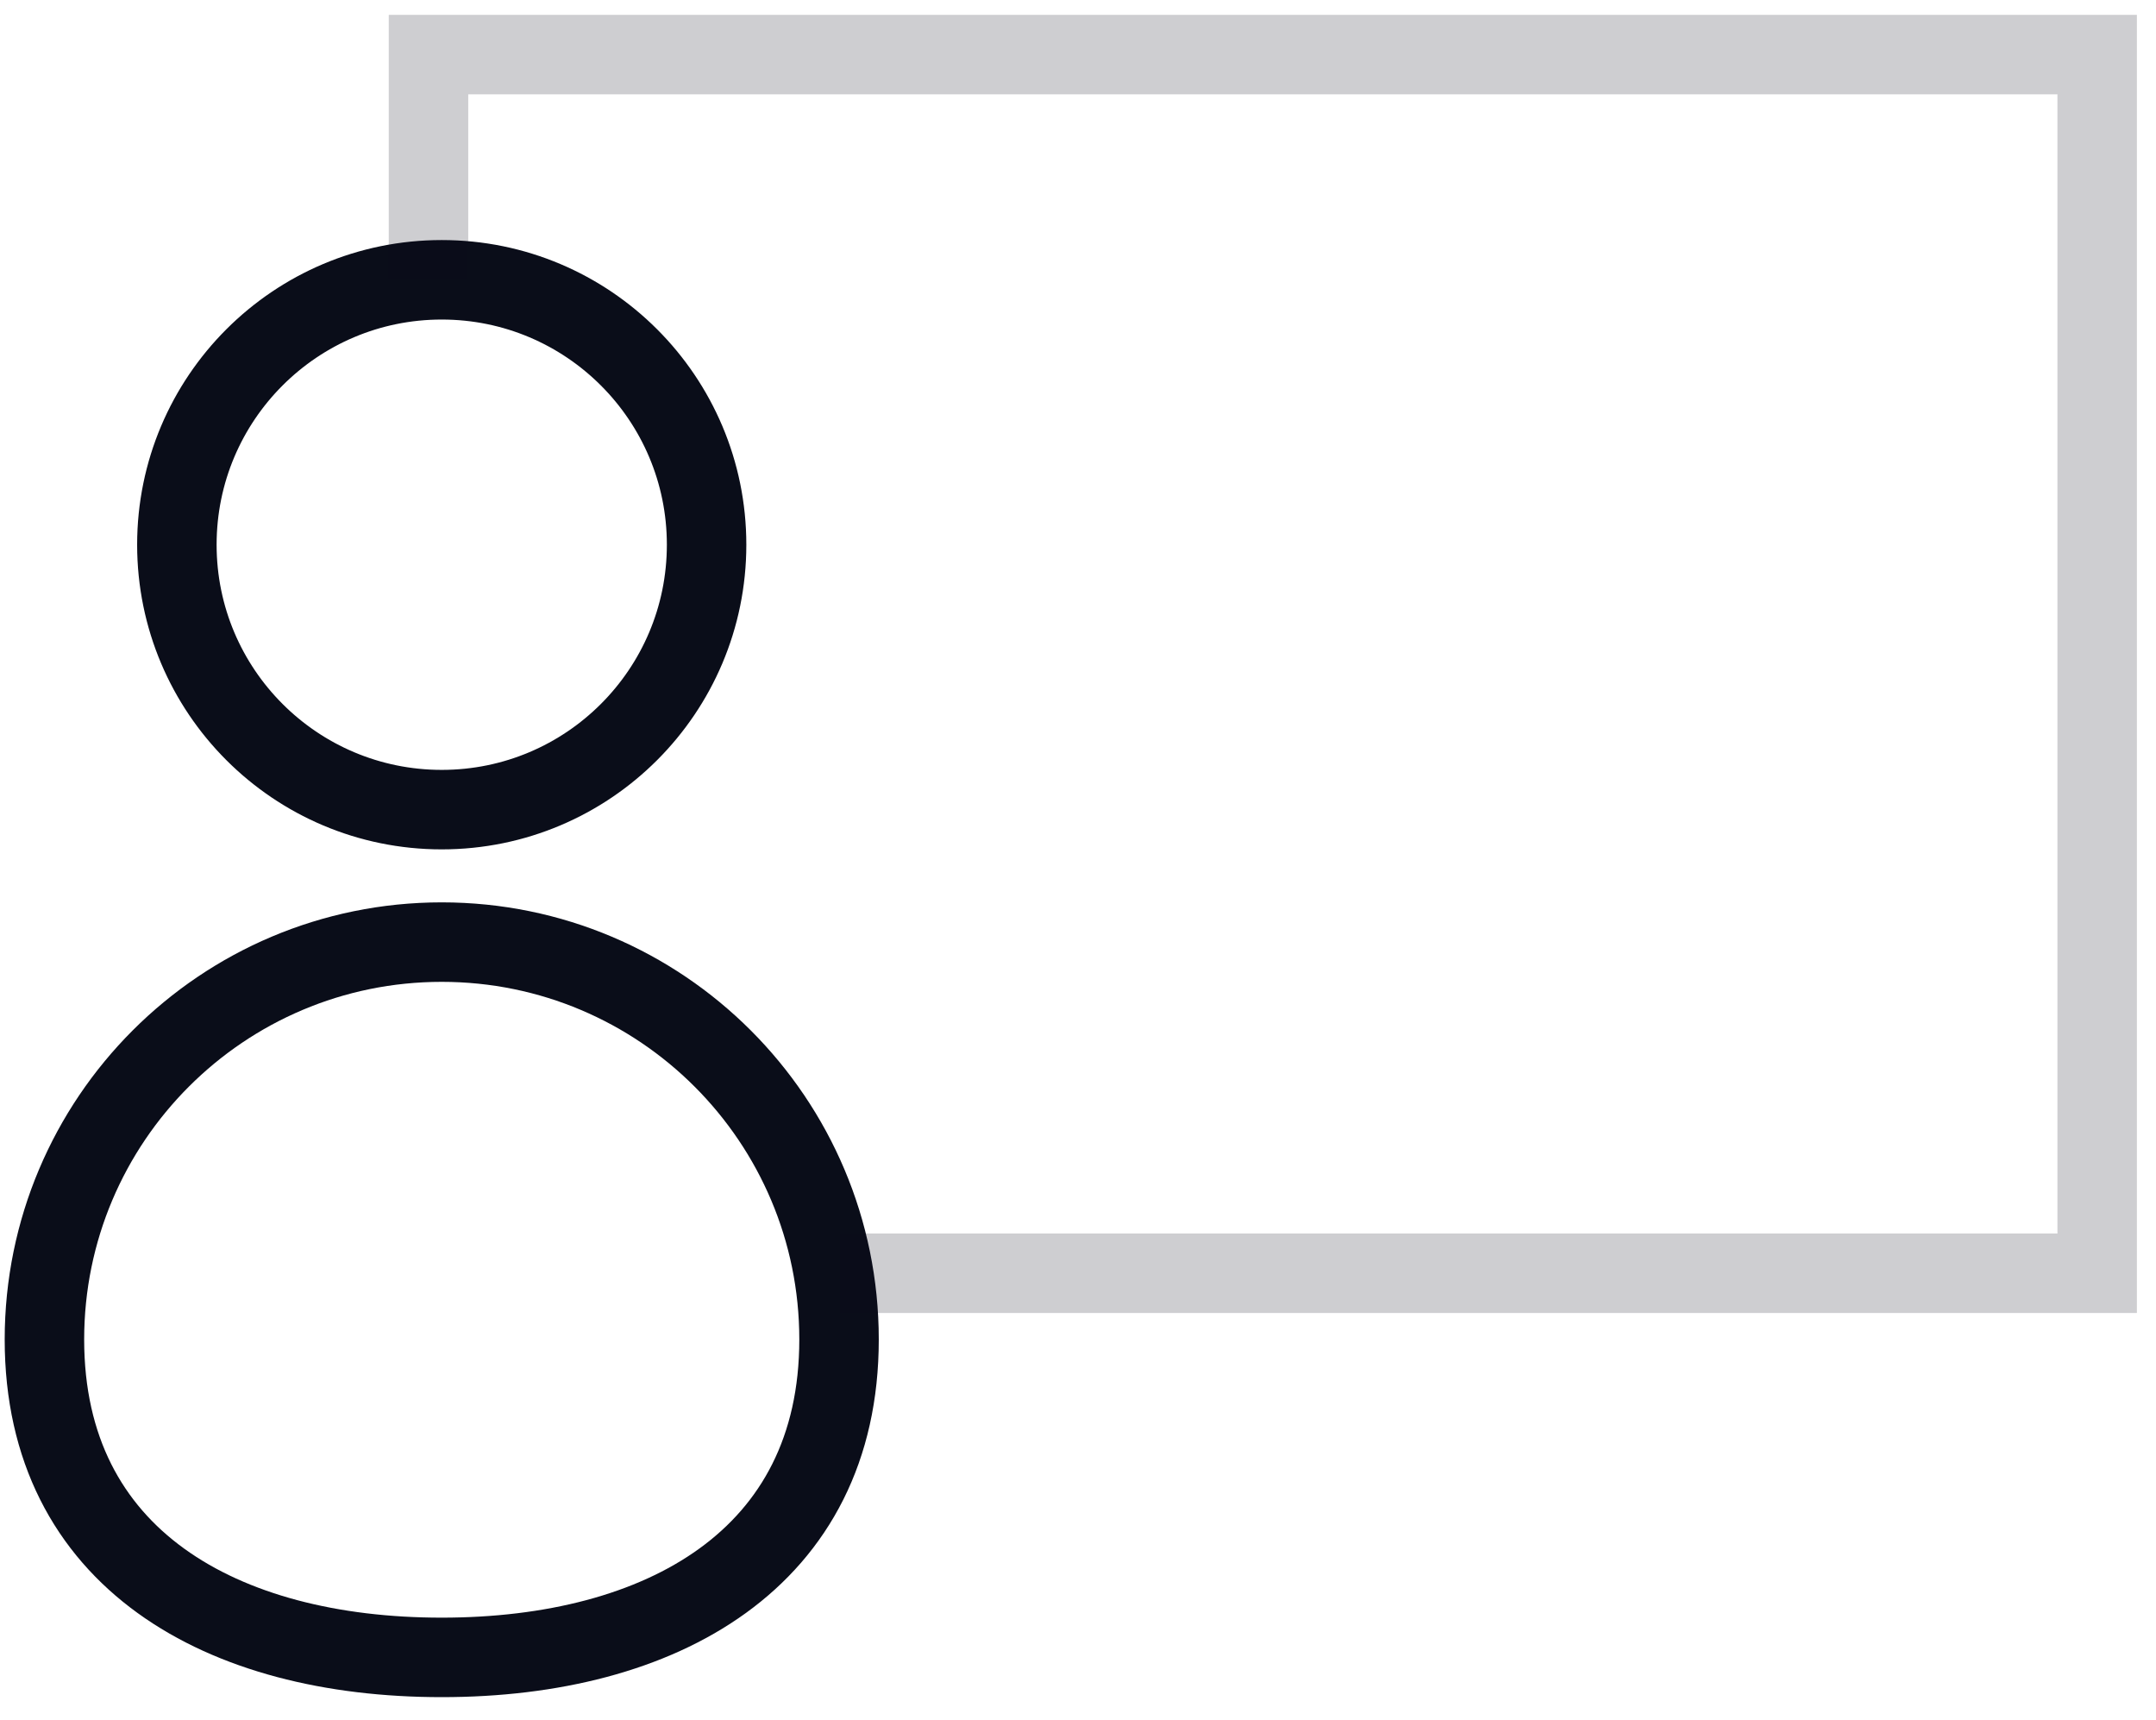
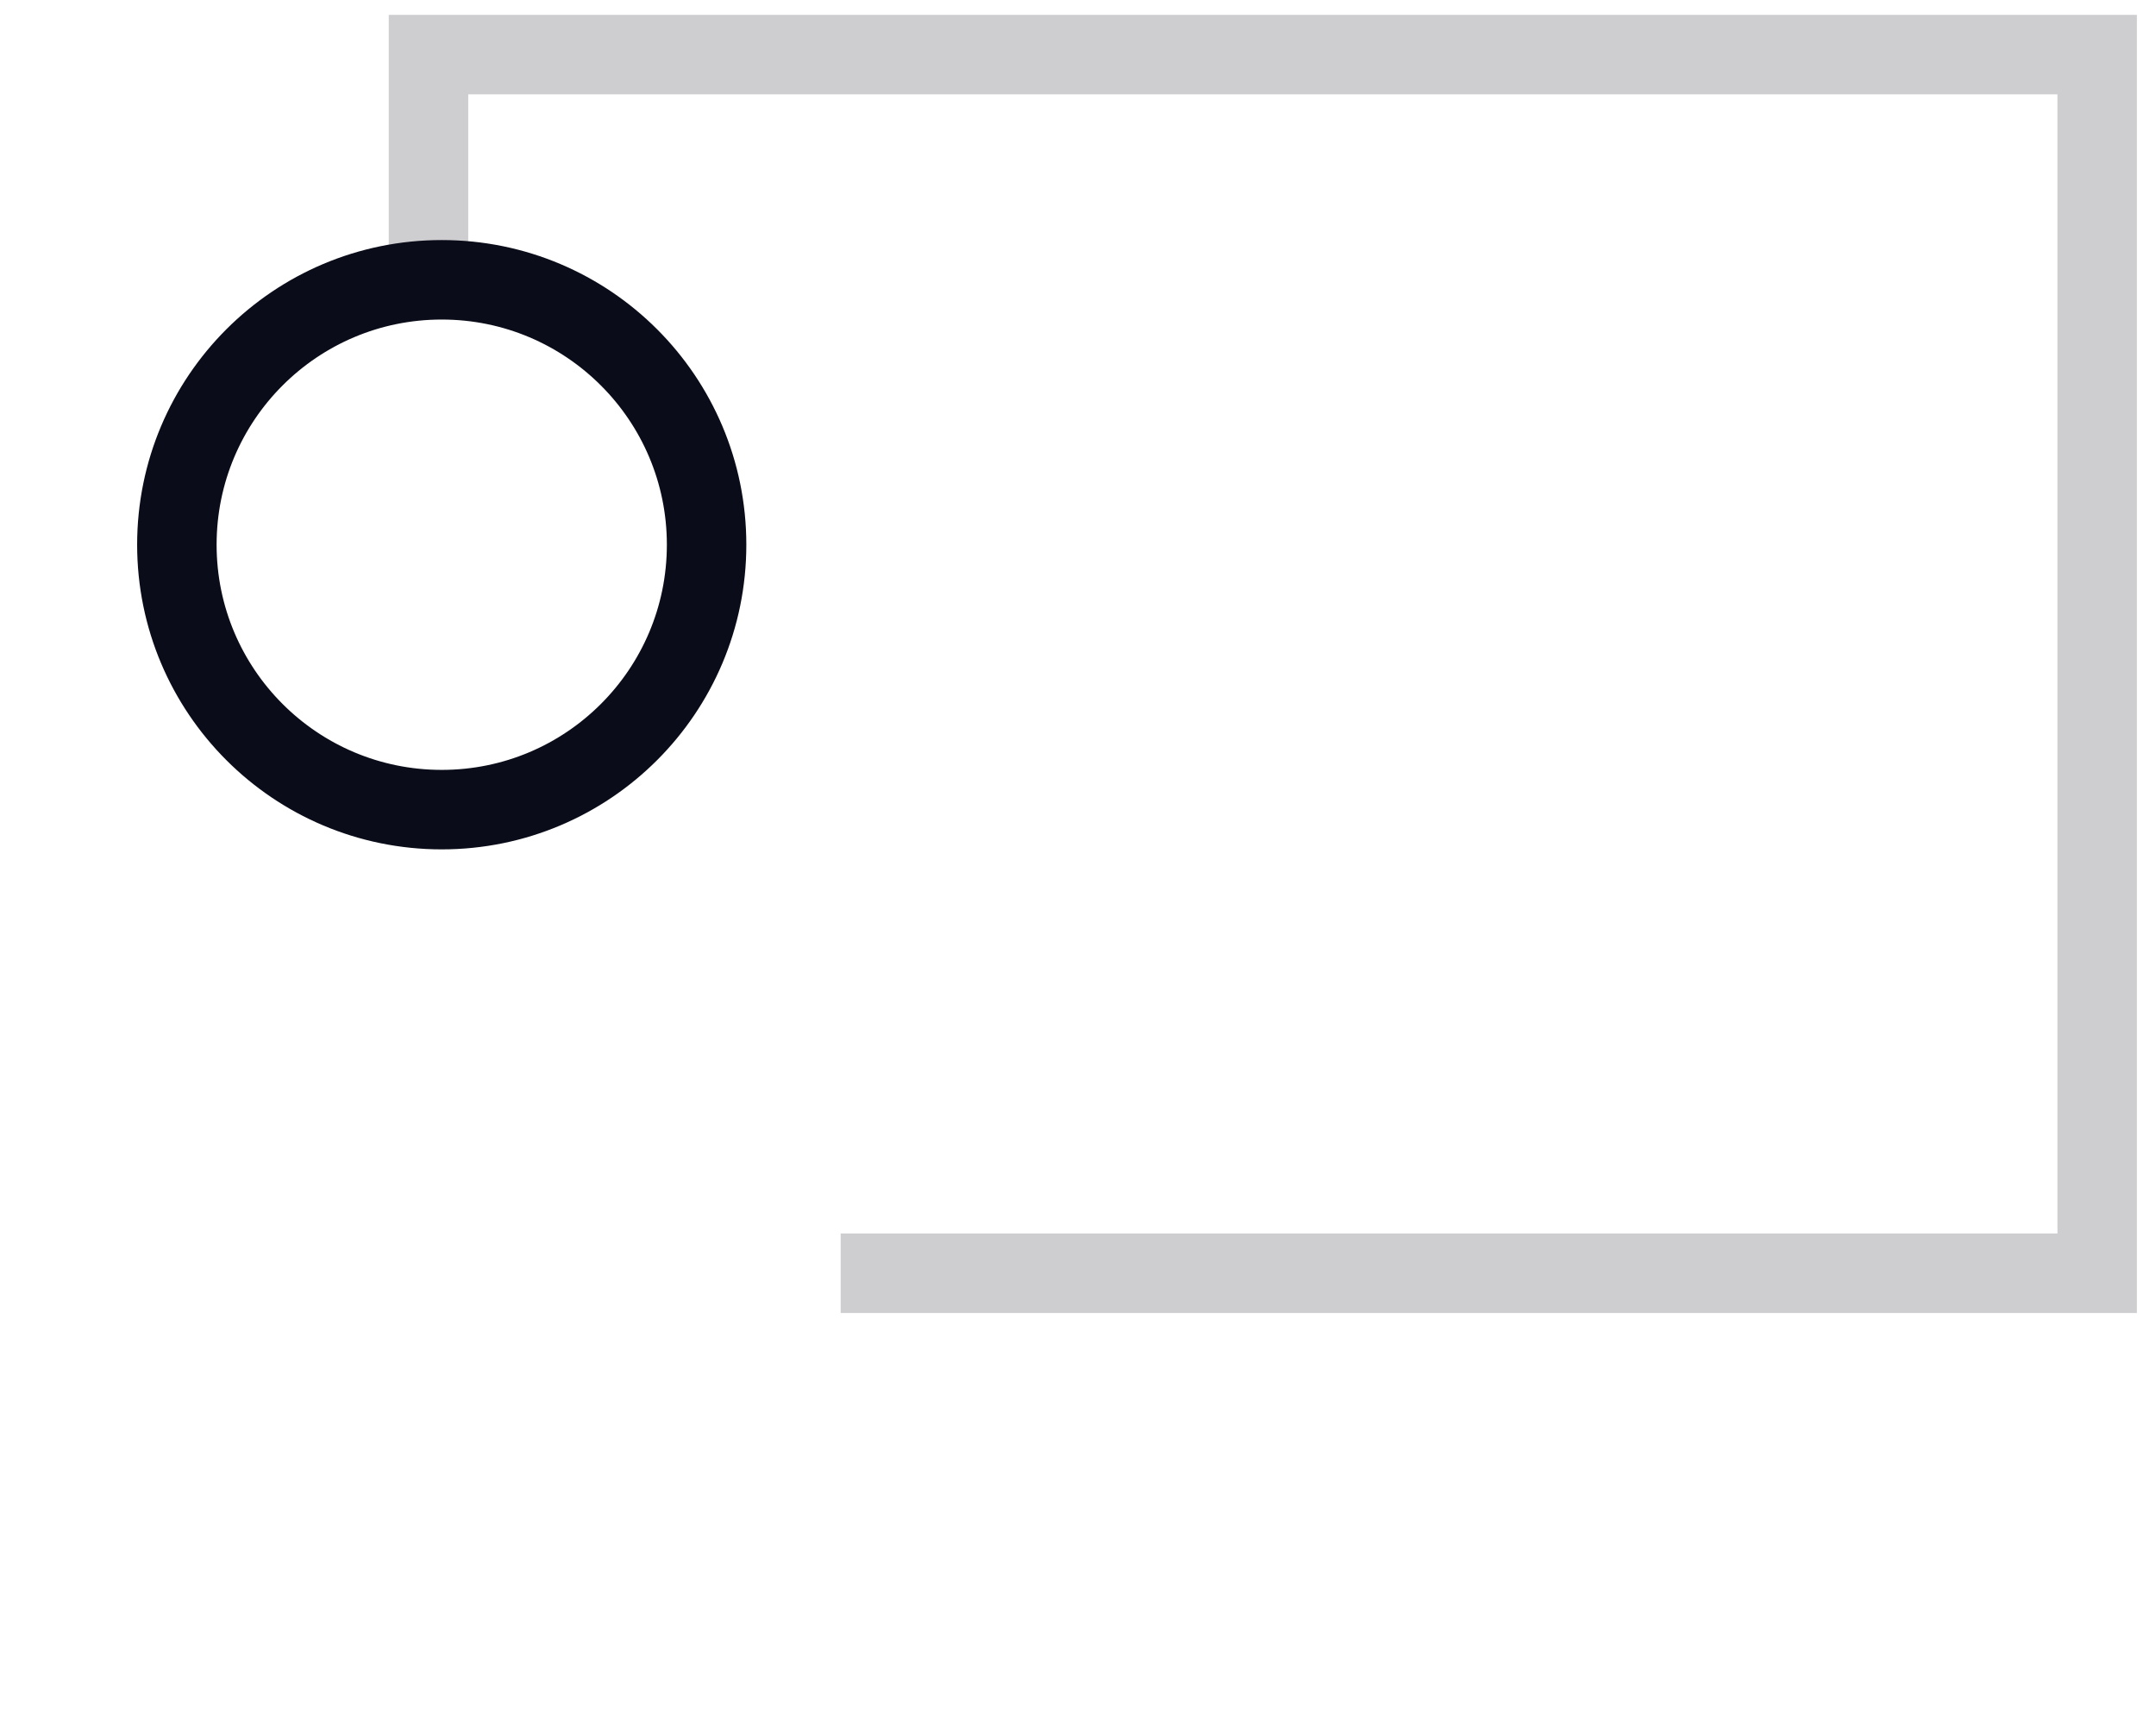
<svg xmlns="http://www.w3.org/2000/svg" width="79" height="63" viewBox="0 0 79 63" fill="none">
  <circle cx="16.186" cy="19.955" r="9.705" stroke="#0A0D19" stroke-width="2.912" />
-   <path d="M30.744 49.071C30.744 57.111 24.226 60.717 16.186 60.717C8.146 60.717 1.628 57.111 1.628 49.071C1.628 41.031 8.146 34.513 16.186 34.513C24.226 34.513 30.744 41.031 30.744 49.071Z" stroke="#0A0D19" stroke-width="2.912" />
  <path opacity="0.2" d="M30.804 46.644H76.844V2H15.701V10.249" stroke="#0A0D19" stroke-width="2.912" />
</svg>